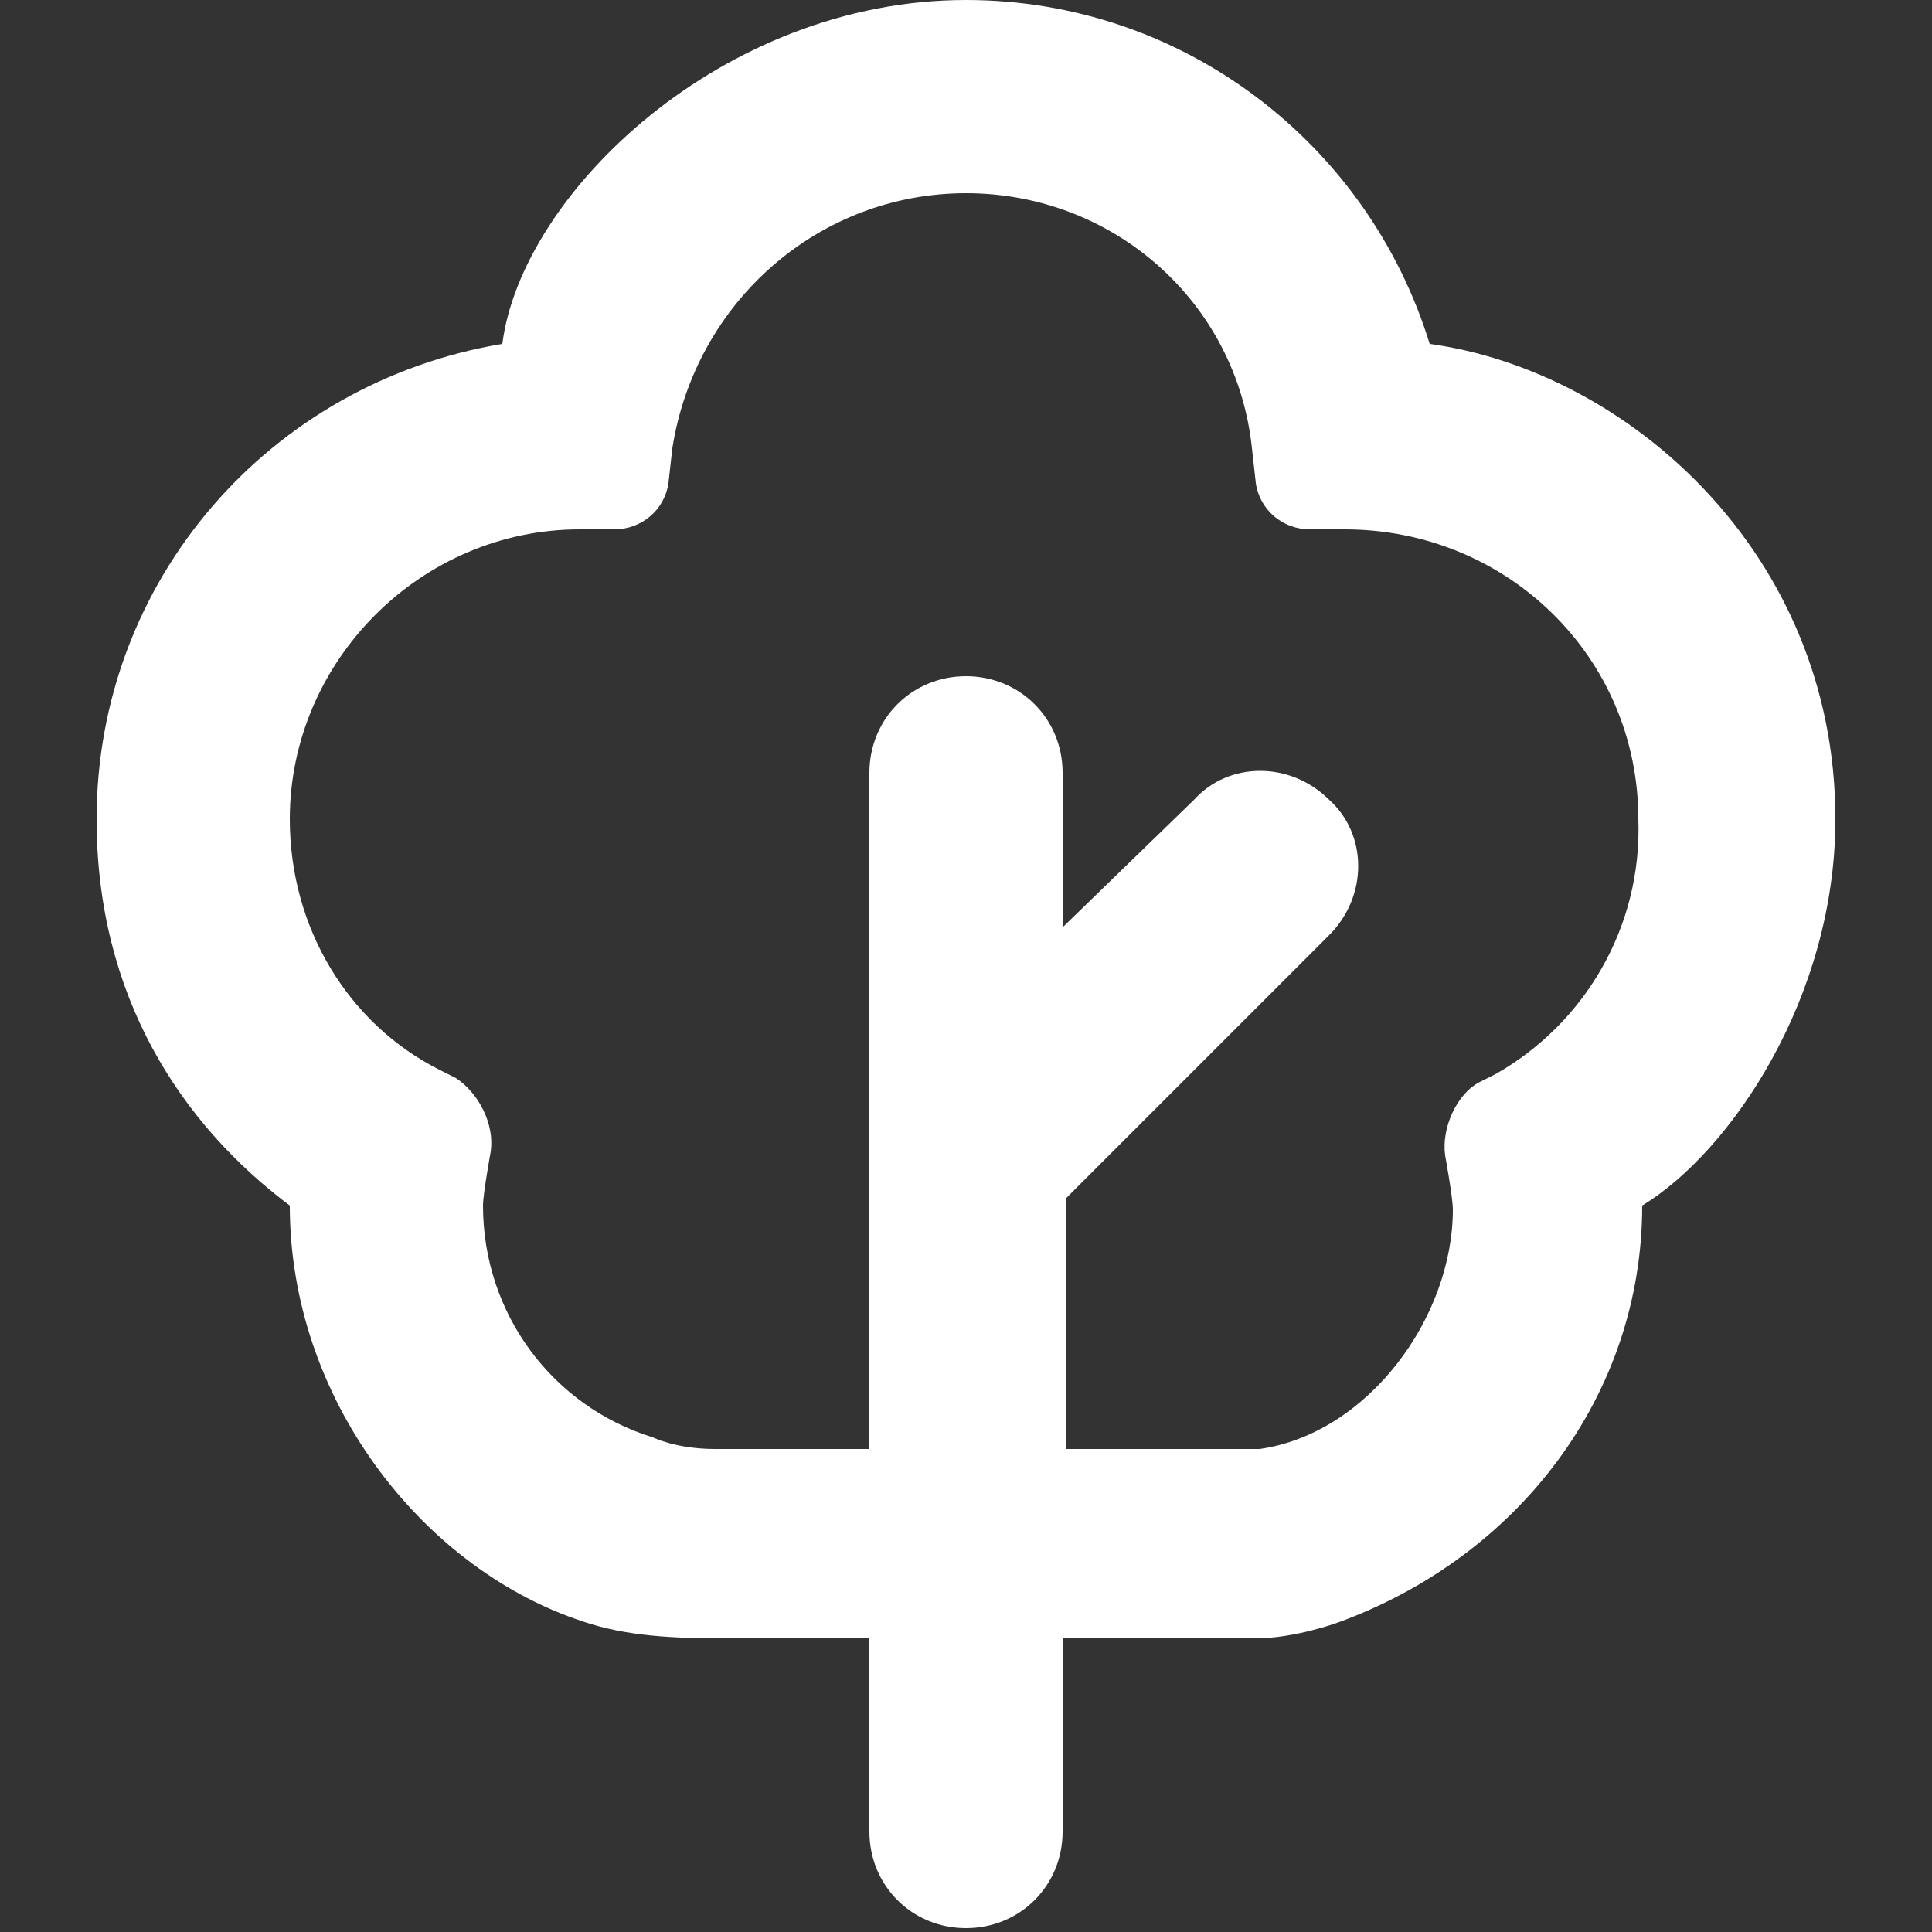
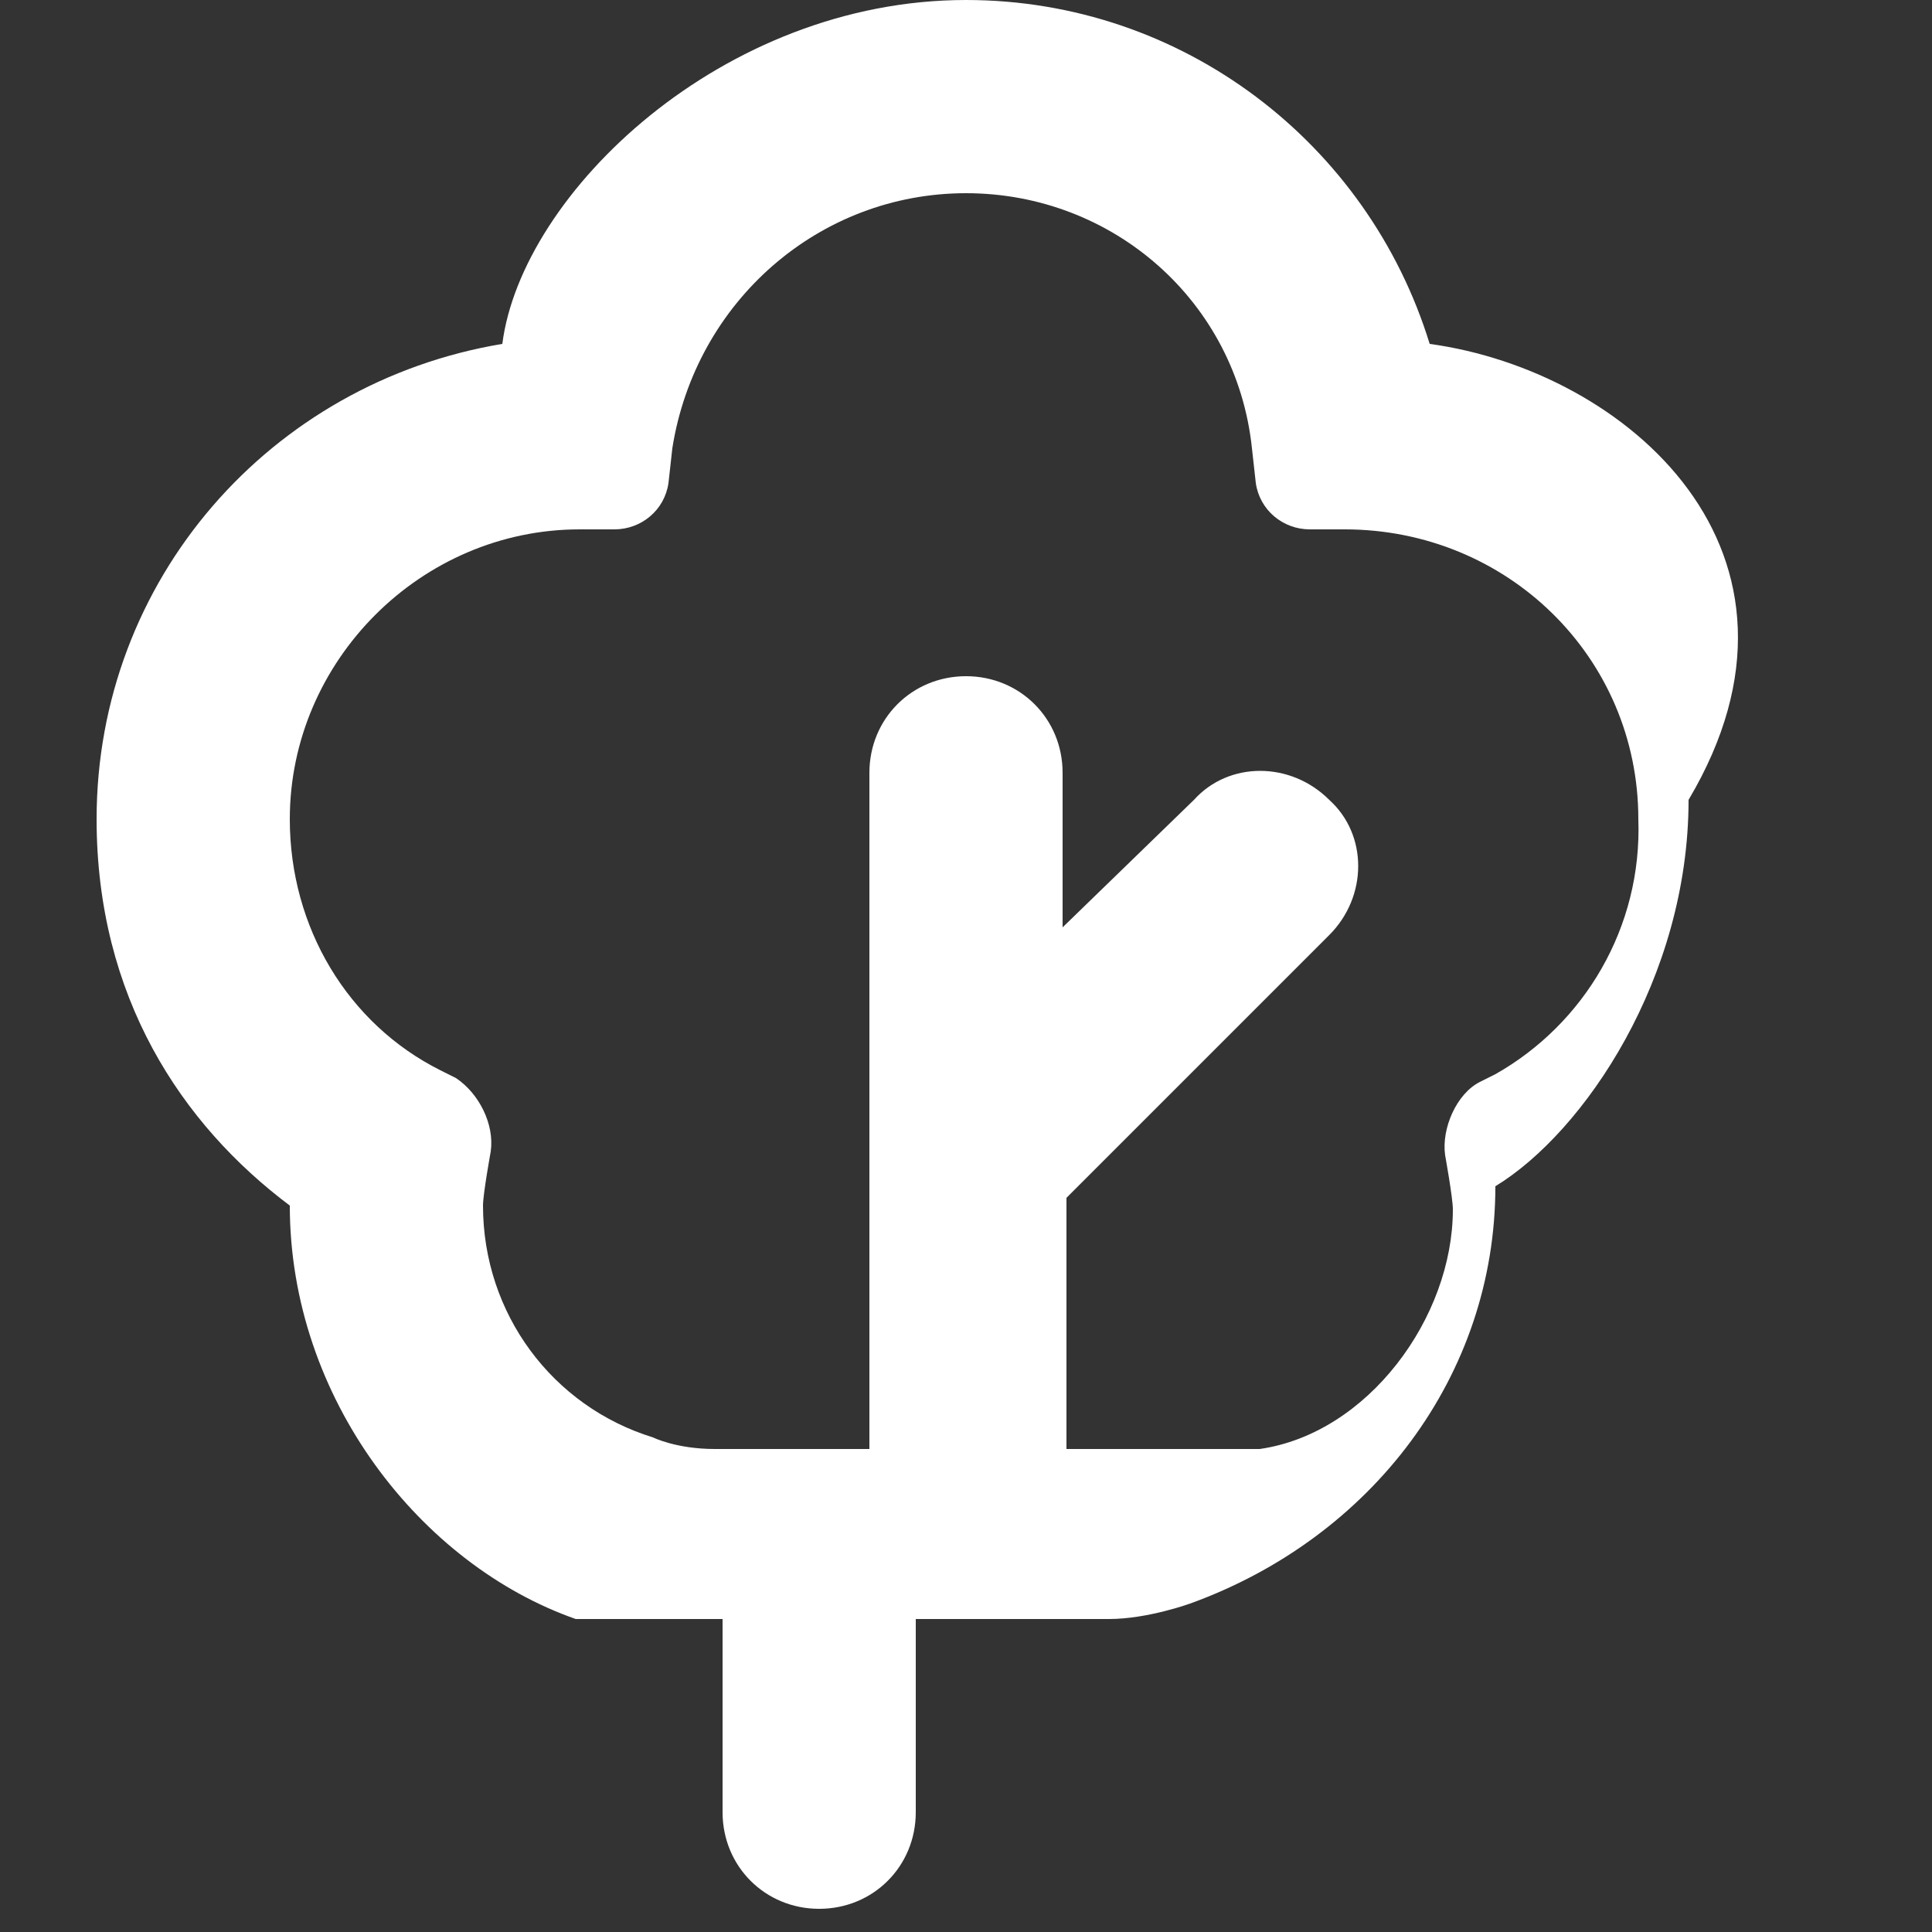
<svg xmlns="http://www.w3.org/2000/svg" version="1.1" id="Ebene_1" x="0px" y="0px" viewBox="0 0 50 50" style="enable-background:new 0 0 50 50;" xml:space="preserve">
  <rect x="0" y="0" width="50" height="50" fill="#333333" stroke="none" />
  <style type="text/css">
	.st0{fill:#FFFFFF;}
</style>
  <g>
-     <path class="st0" d="M37,8.9C35.4,3.7,30.6,0,25,0c-6.3,0-11.5,5-12,8.9C7,9.9,2.5,15,2.5,21.2c0,4.6,2.2,7.9,5,10   c0,5,3.4,9.3,7.4,10.7c1.1,0.4,2.2,0.5,3.8,0.5c0,0,3.8,0,3.8,0v5c0,1.4,1.1,2.5,2.5,2.5c1.4,0,2.5-1.1,2.5-2.5v-5c0,0,5,0,5,0   c1,0,2.1-0.4,2.1-0.4c4.7-1.7,7.9-5.9,7.9-10.8c2.3-1.4,5-5.4,5-10C47.5,14.3,42.1,9.6,37,8.9z M38.7,27.8L38.3,28   c-0.6,0.3-1,1.2-0.9,1.9c0,0,0.2,1.1,0.2,1.4c0,2.8-2.2,5.8-5,6.2h-5V31l6.8-6.8c1-1,1-2.6,0-3.5c-1-1-2.6-1-3.5,0L27.5,24v-4   c0-1.4-1.1-2.5-2.5-2.5c-1.4,0-2.5,1.1-2.5,2.5v17.5c0,0-4,0-4,0c-1,0-1.6-0.3-1.6-0.3c-2.6-0.8-4.4-3.2-4.4-6   c0-0.3,0.2-1.4,0.2-1.4c0.1-0.7-0.3-1.5-0.9-1.9l-0.4-0.2C9,26.5,7.5,24,7.5,21.2c0-4.1,3.4-7.5,7.5-7.5h0.9c0.7,0,1.3-0.5,1.4-1.2   l0.1-0.9C18,7.8,21.2,5,25,5c3.8,0,7,2.8,7.4,6.6l0.1,0.9c0.1,0.7,0.7,1.2,1.4,1.2h0.9c4.2,0,7.6,3.3,7.6,7.5   C42.5,24,41,26.5,38.7,27.8z" />
+     <path class="st0" d="M37,8.9C35.4,3.7,30.6,0,25,0c-6.3,0-11.5,5-12,8.9C7,9.9,2.5,15,2.5,21.2c0,4.6,2.2,7.9,5,10   c0,5,3.4,9.3,7.4,10.7c0,0,3.8,0,3.8,0v5c0,1.4,1.1,2.5,2.5,2.5c1.4,0,2.5-1.1,2.5-2.5v-5c0,0,5,0,5,0   c1,0,2.1-0.4,2.1-0.4c4.7-1.7,7.9-5.9,7.9-10.8c2.3-1.4,5-5.4,5-10C47.5,14.3,42.1,9.6,37,8.9z M38.7,27.8L38.3,28   c-0.6,0.3-1,1.2-0.9,1.9c0,0,0.2,1.1,0.2,1.4c0,2.8-2.2,5.8-5,6.2h-5V31l6.8-6.8c1-1,1-2.6,0-3.5c-1-1-2.6-1-3.5,0L27.5,24v-4   c0-1.4-1.1-2.5-2.5-2.5c-1.4,0-2.5,1.1-2.5,2.5v17.5c0,0-4,0-4,0c-1,0-1.6-0.3-1.6-0.3c-2.6-0.8-4.4-3.2-4.4-6   c0-0.3,0.2-1.4,0.2-1.4c0.1-0.7-0.3-1.5-0.9-1.9l-0.4-0.2C9,26.5,7.5,24,7.5,21.2c0-4.1,3.4-7.5,7.5-7.5h0.9c0.7,0,1.3-0.5,1.4-1.2   l0.1-0.9C18,7.8,21.2,5,25,5c3.8,0,7,2.8,7.4,6.6l0.1,0.9c0.1,0.7,0.7,1.2,1.4,1.2h0.9c4.2,0,7.6,3.3,7.6,7.5   C42.5,24,41,26.5,38.7,27.8z" />
  </g>
</svg>